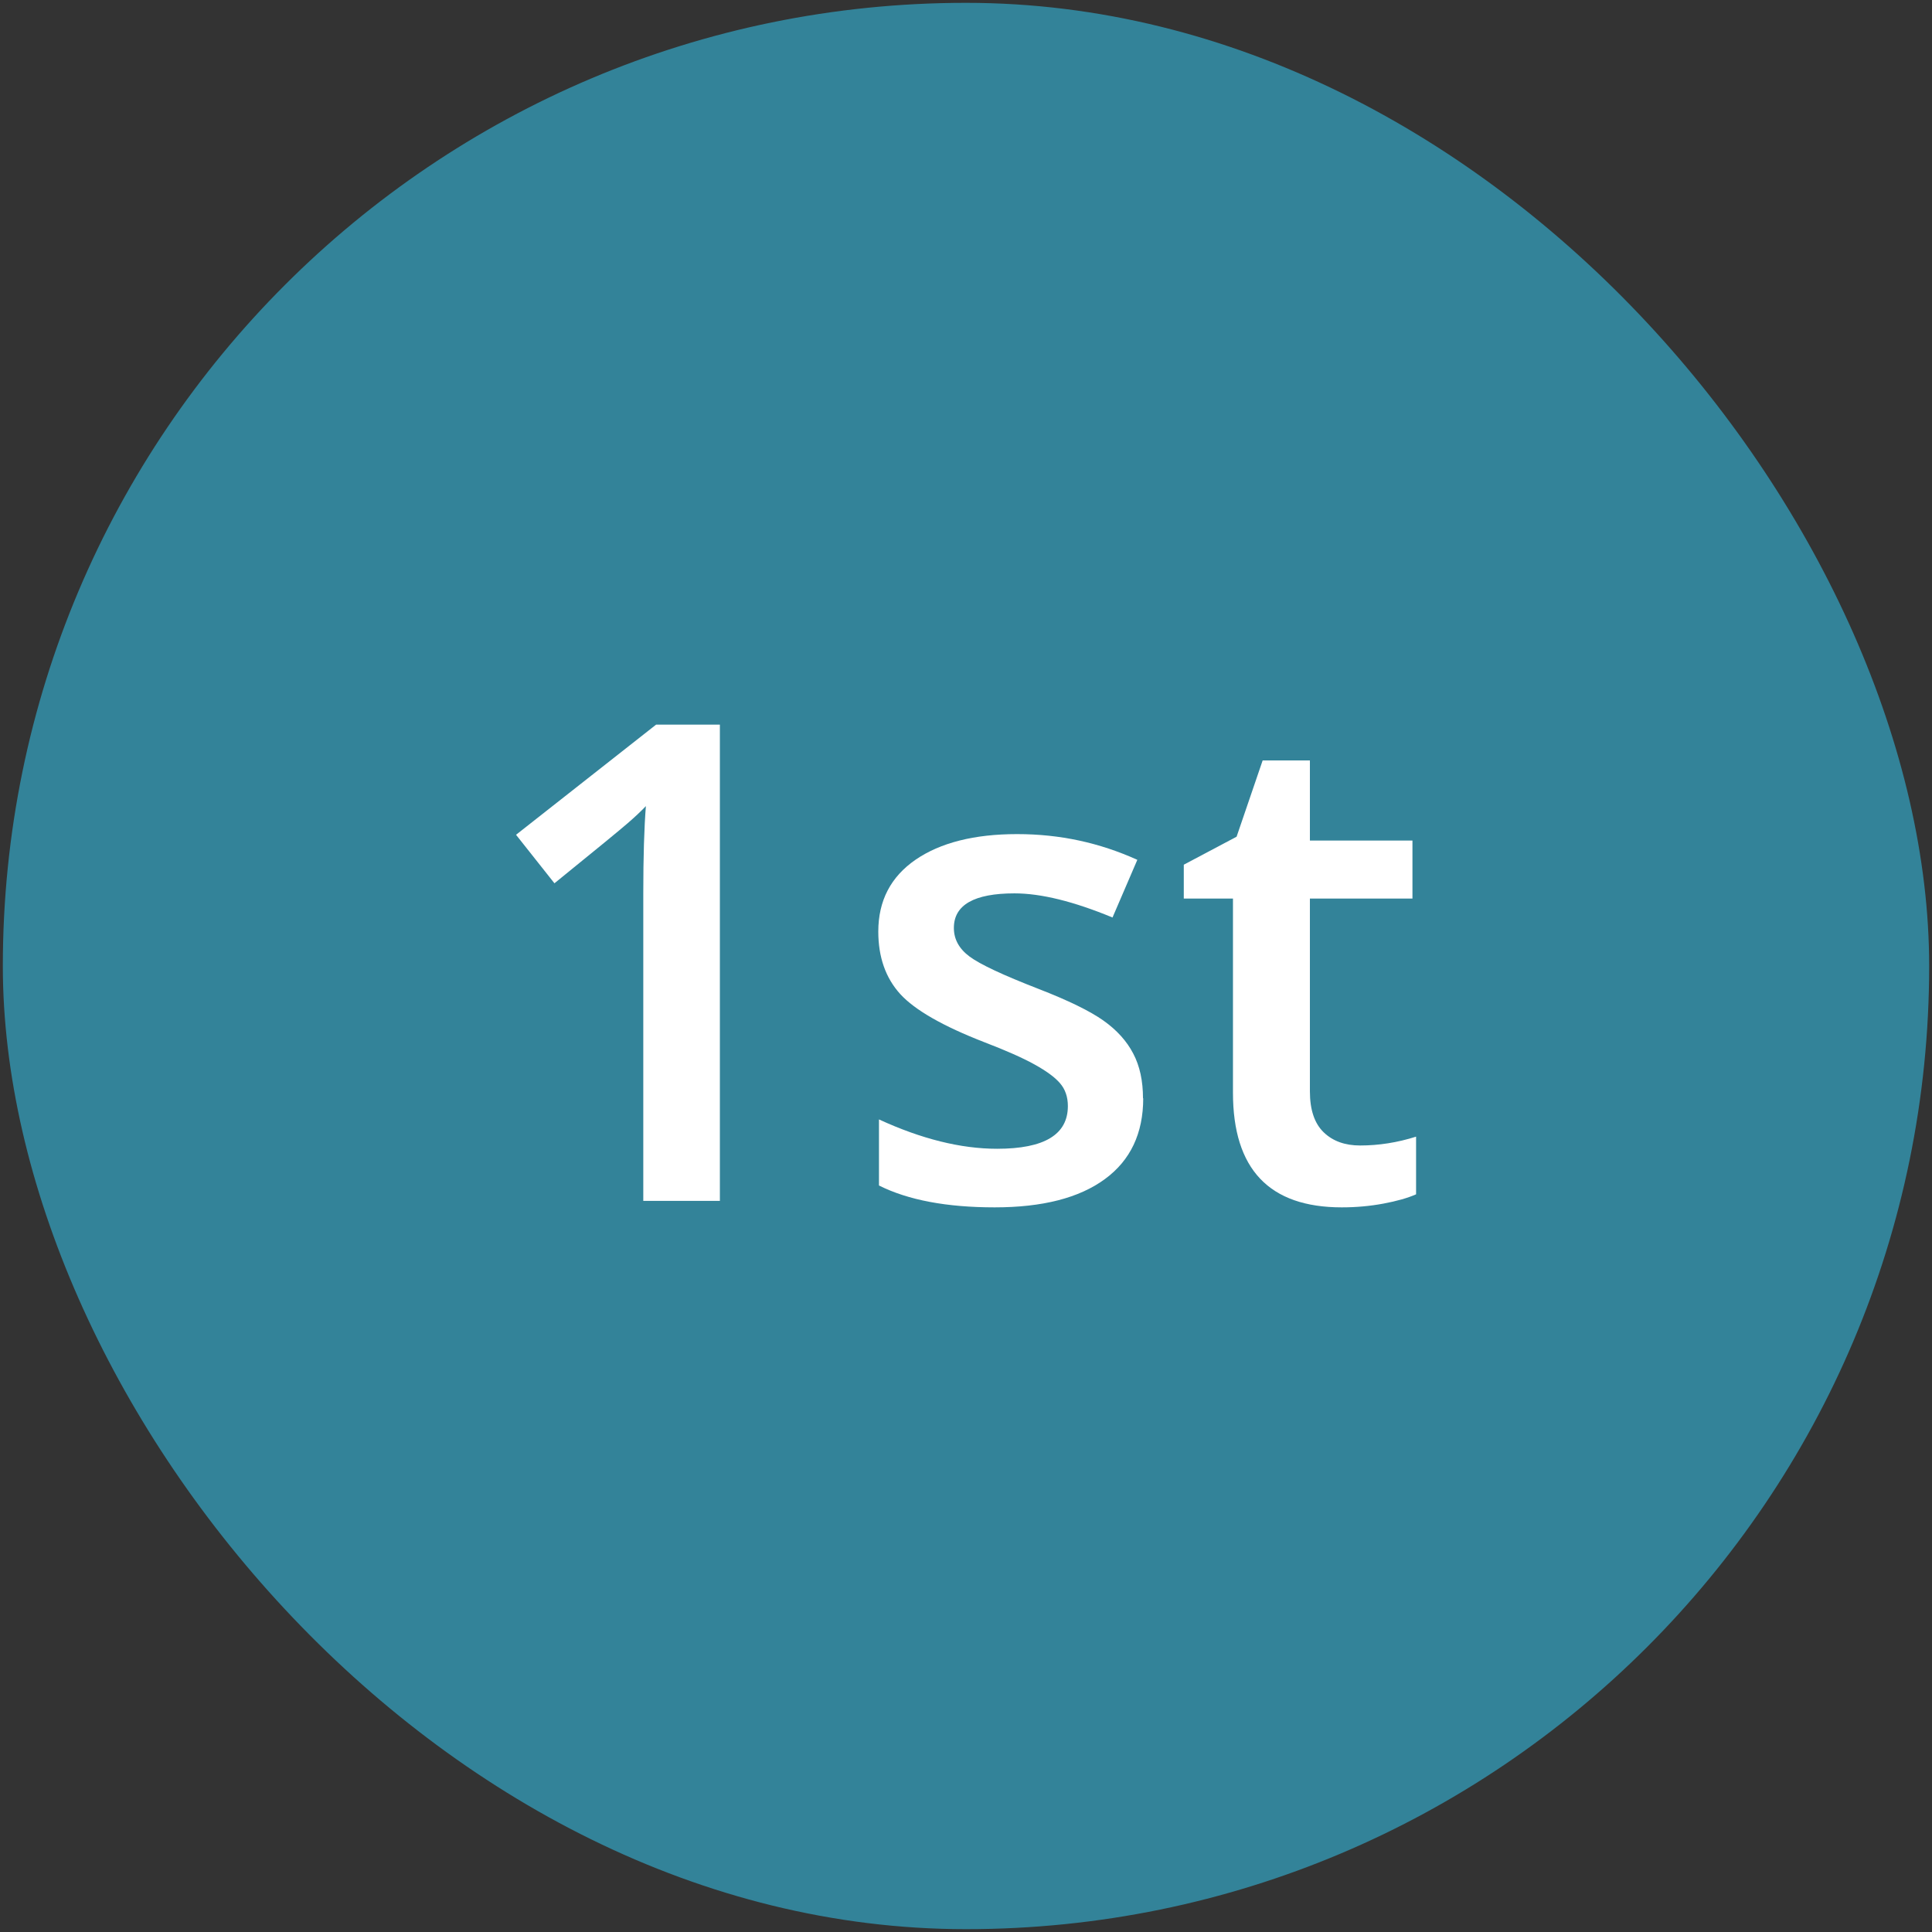
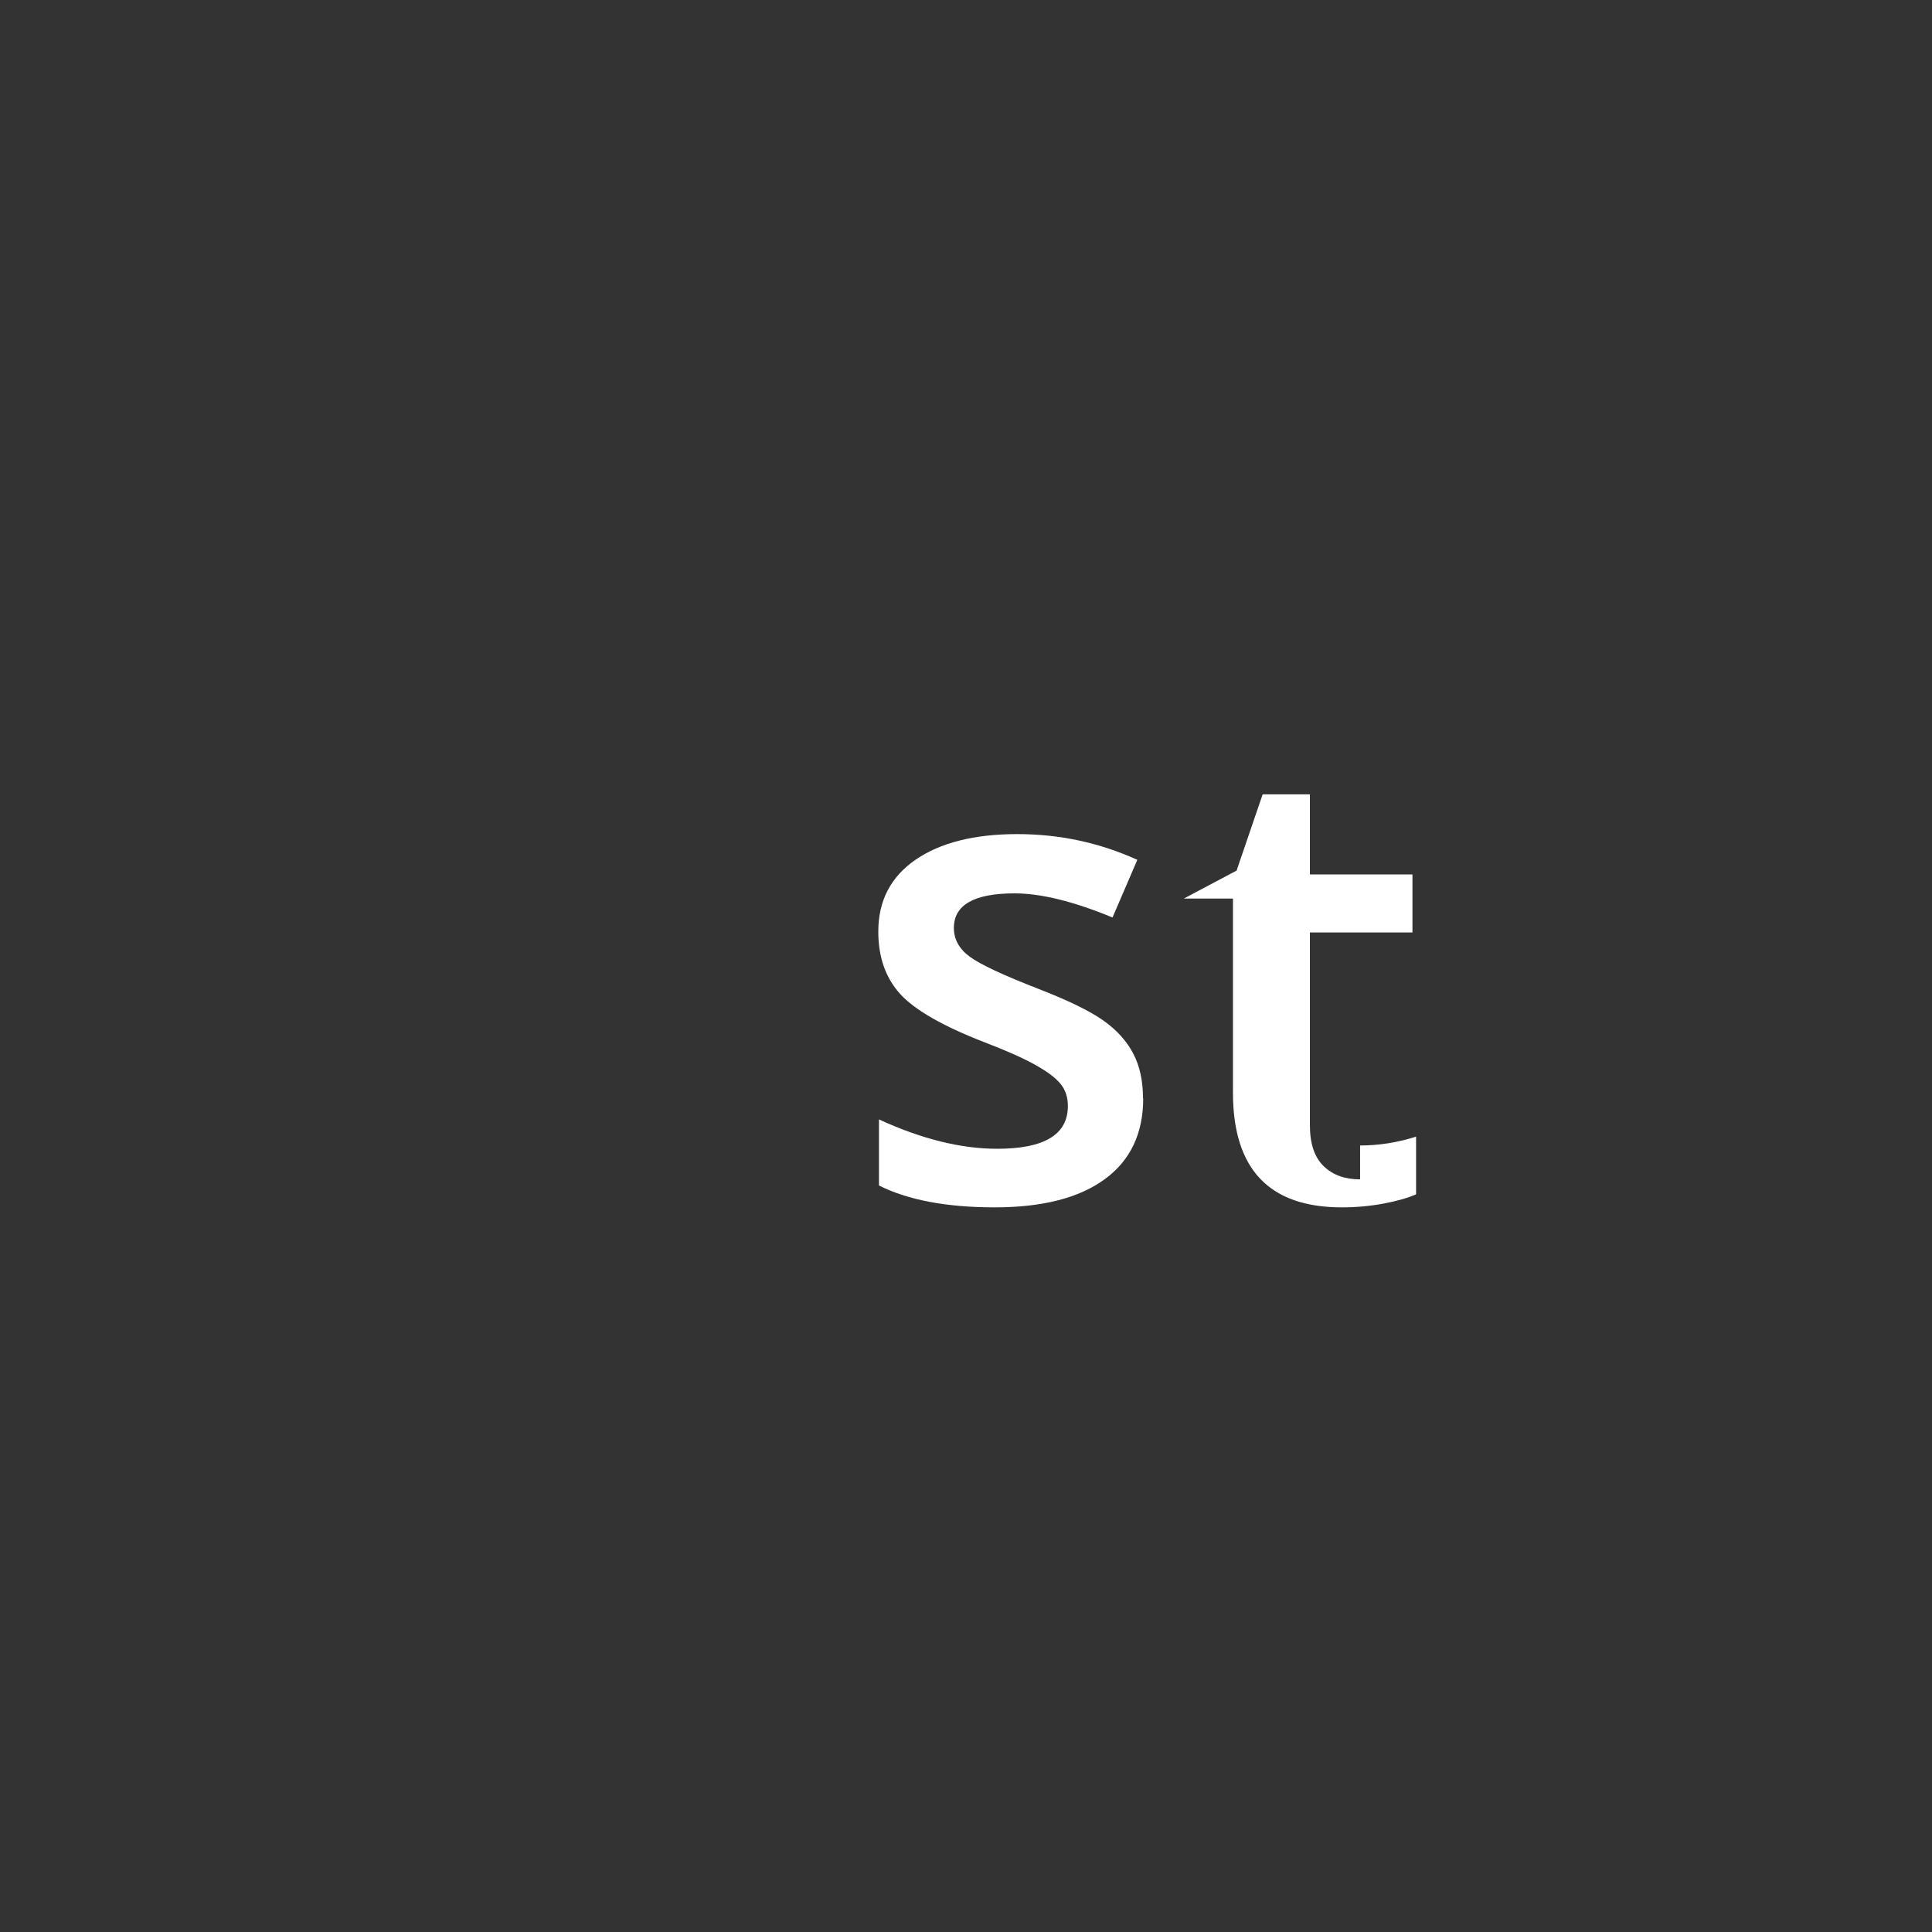
<svg xmlns="http://www.w3.org/2000/svg" id="Layer_1" data-name="Layer 1" viewBox="0 0 170.5 170.5">
  <rect x="0" y="0" width="170.5" height="170.5" fill="#333333" stroke="none" />
  <defs>
    <style>
      .cls-1 {
        fill: #fff;
      }

      .cls-2 {
        fill: #338399;
      }
    </style>
  </defs>
-   <rect class="cls-2" x=".25" y=".25" width="170" height="170" rx="85" ry="85" />
  <g>
-     <path class="cls-1" d="M63.52,105.98h-6.75v-27.14c0-3.24.08-5.81.23-7.7-.44.46-.98.97-1.62,1.52-.64.56-2.79,2.32-6.45,5.29l-3.39-4.28,12.36-9.72h5.63v42.03Z" />
    <path class="cls-1" d="M100.89,96.92c0,3.1-1.13,5.49-3.39,7.14-2.26,1.66-5.5,2.49-9.72,2.49s-7.64-.64-10.21-1.93v-5.83c3.74,1.72,7.21,2.59,10.43,2.59,4.16,0,6.24-1.25,6.24-3.77,0-.8-.23-1.48-.69-2.01-.46-.54-1.22-1.09-2.27-1.67-1.05-.58-2.52-1.23-4.4-1.95-3.66-1.42-6.14-2.84-7.43-4.25-1.29-1.42-1.94-3.26-1.94-5.52,0-2.72,1.1-4.83,3.29-6.34,2.19-1.5,5.18-2.26,8.96-2.26s7.27.76,10.61,2.27l-2.19,5.09c-3.43-1.42-6.31-2.13-8.65-2.13-3.56,0-5.35,1.02-5.35,3.05,0,1,.46,1.84,1.39,2.53.93.69,2.96,1.64,6.08,2.85,2.63,1.02,4.53,1.95,5.72,2.79,1.19.84,2.07,1.82,2.64,2.92.58,1.1.86,2.42.86,3.95Z" />
-     <path class="cls-1" d="M120.03,101.09c1.65,0,3.3-.26,4.94-.78v5.09c-.75.33-1.71.6-2.89.82s-2.4.33-3.67.33c-6.4,0-9.6-3.37-9.6-10.12v-17.13h-4.34v-2.99l4.66-2.47,2.3-6.73h4.17v7.07h9.05v5.12h-9.05v17.02c0,1.63.41,2.83,1.22,3.61.81.78,1.88,1.16,3.21,1.16Z" />
+     <path class="cls-1" d="M120.03,101.09c1.65,0,3.3-.26,4.94-.78v5.09c-.75.33-1.71.6-2.89.82s-2.4.33-3.67.33c-6.4,0-9.6-3.37-9.6-10.12v-17.13h-4.34l4.66-2.47,2.3-6.73h4.17v7.07h9.05v5.12h-9.05v17.02c0,1.63.41,2.83,1.22,3.61.81.78,1.88,1.16,3.21,1.16Z" />
  </g>
</svg>